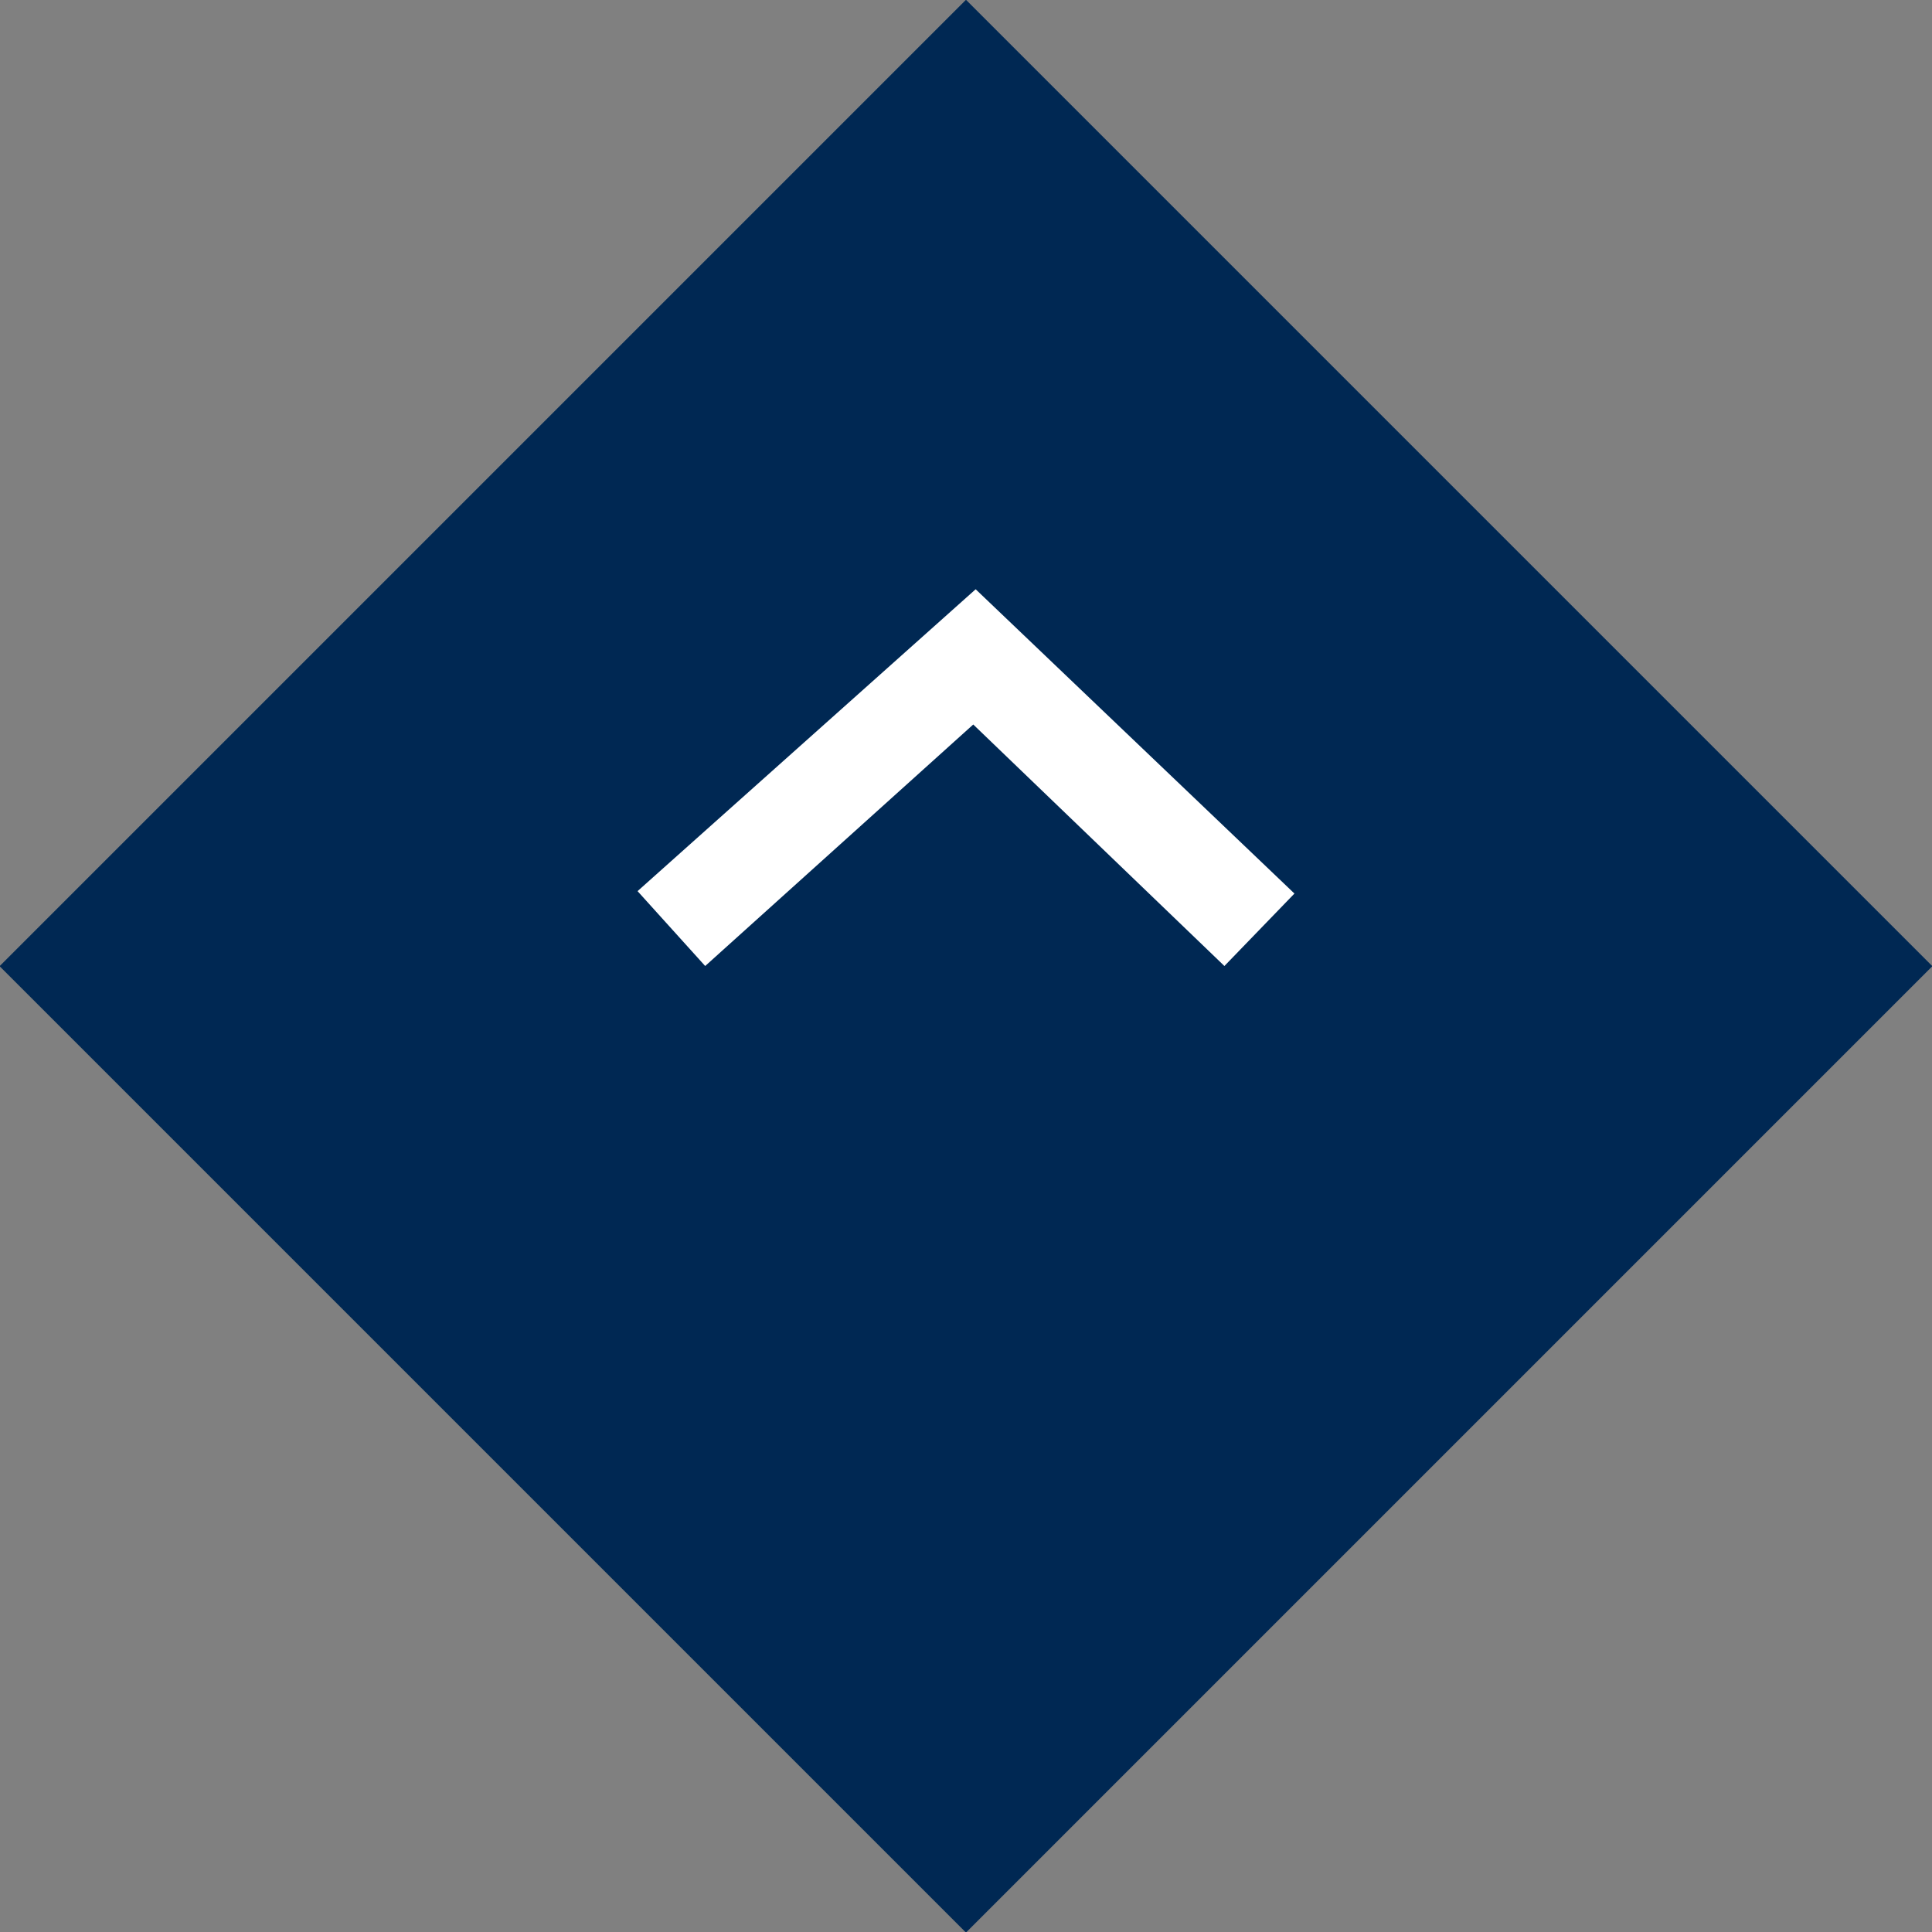
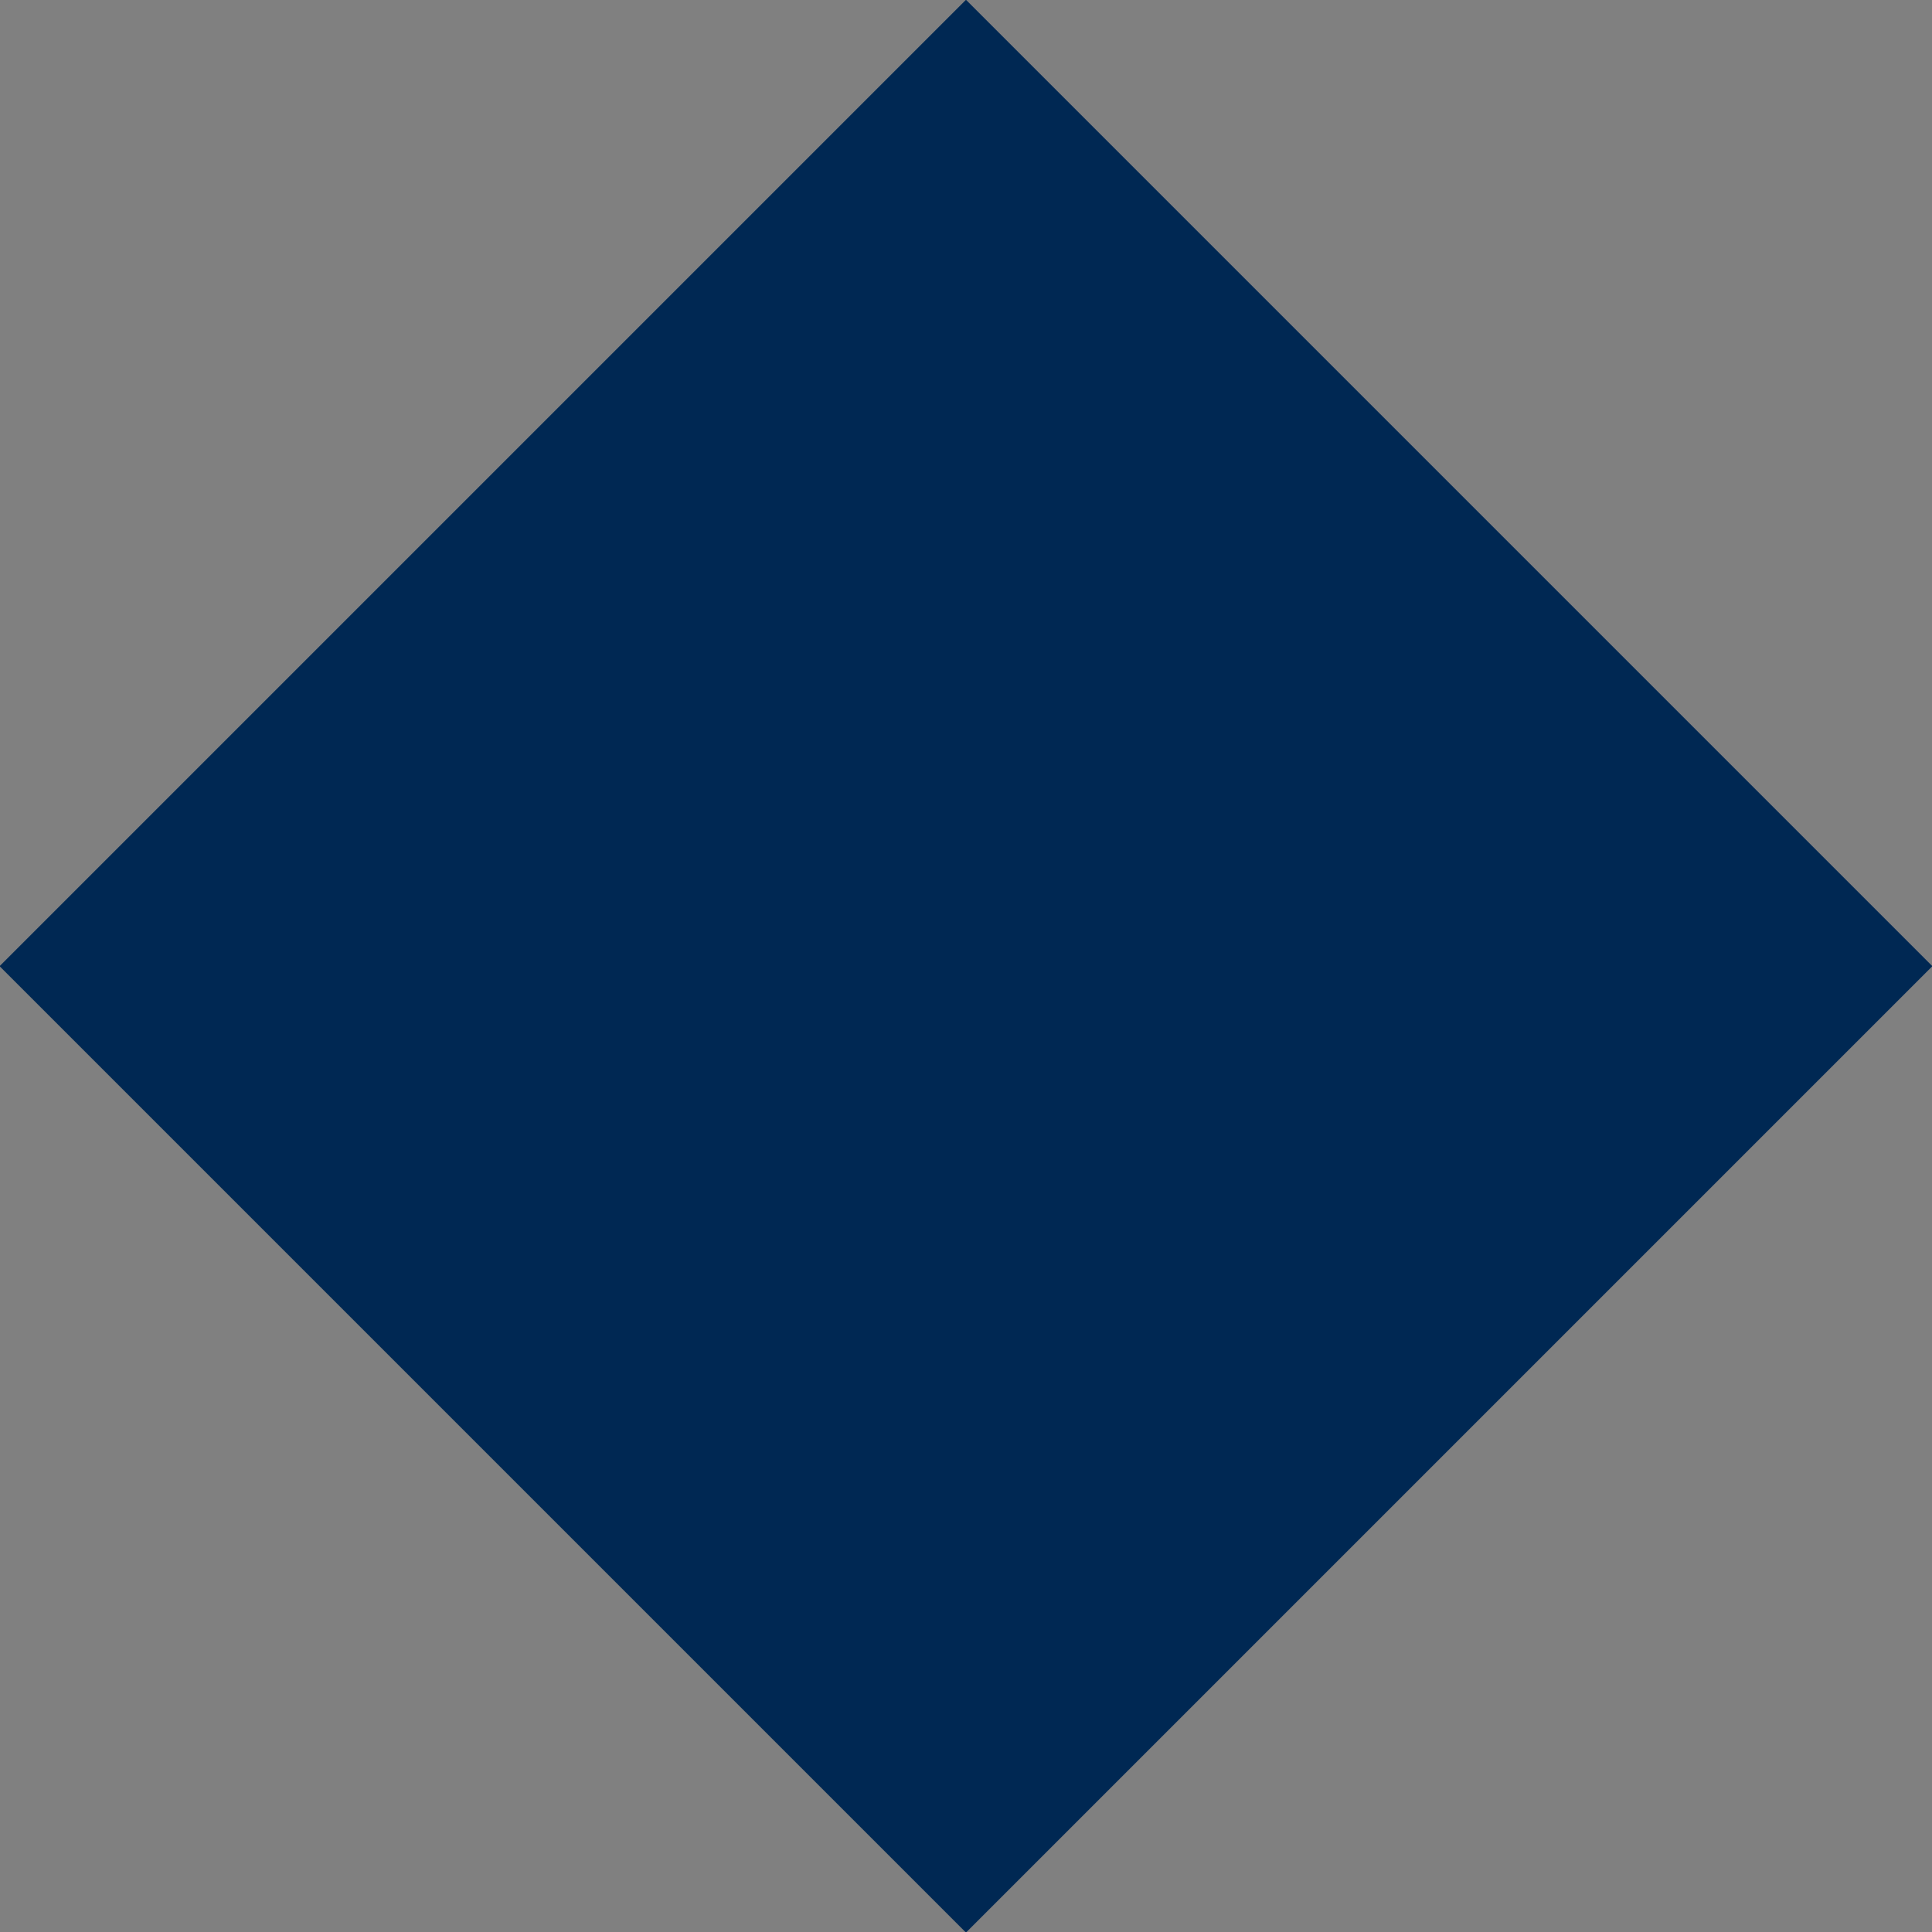
<svg xmlns="http://www.w3.org/2000/svg" version="1.1" id="Laag_1" x="0px" y="0px" width="80px" height="80px" viewBox="0 0 80 80" enable-background="new 0 0 80 80" xml:space="preserve">
  <rect x="0" y="0" width="80" height="80" fill="#808080" stroke="none" />
  <rect x="11.7" y="11.7" transform="matrix(-0.707 -0.707 0.707 -0.707 39.999 96.567)" fill="#002853" width="56.6" height="56.6" />
-   <polygon fill="#FFFFFF" points="50.7,40 40.3,30 29.2,40 26.4,36.9 40.4,24.4 53.6,37 " />
</svg>